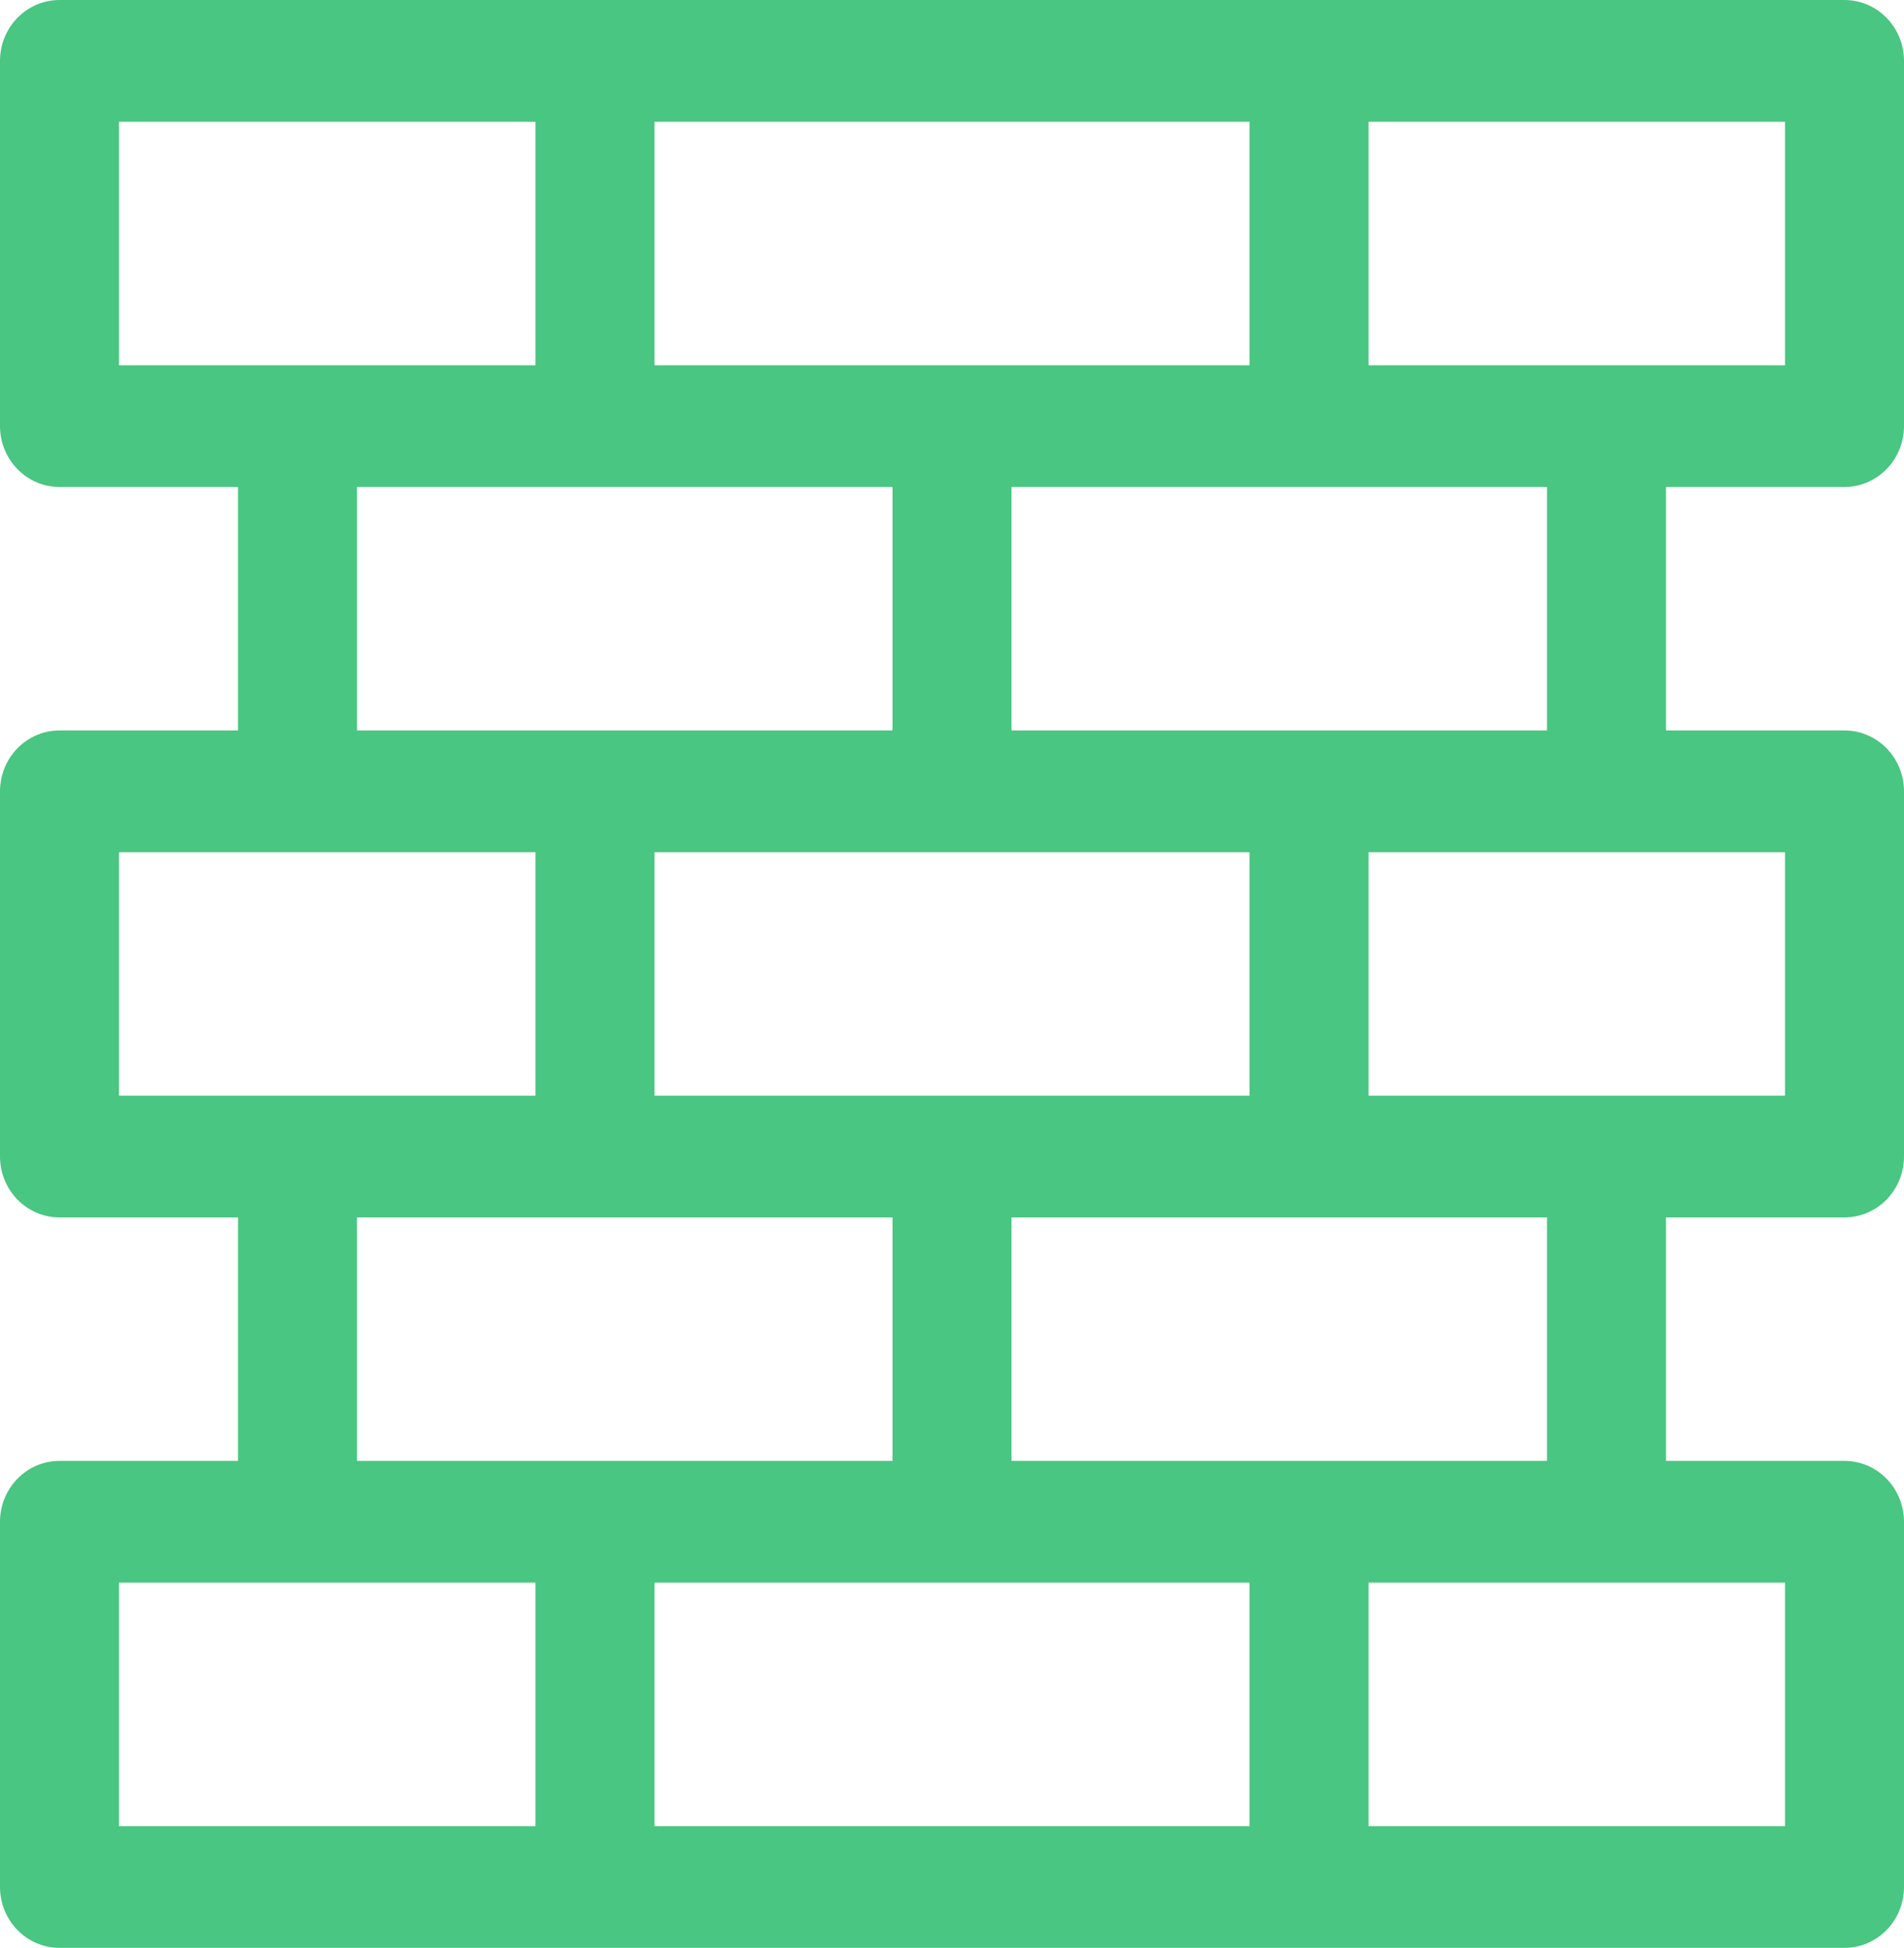
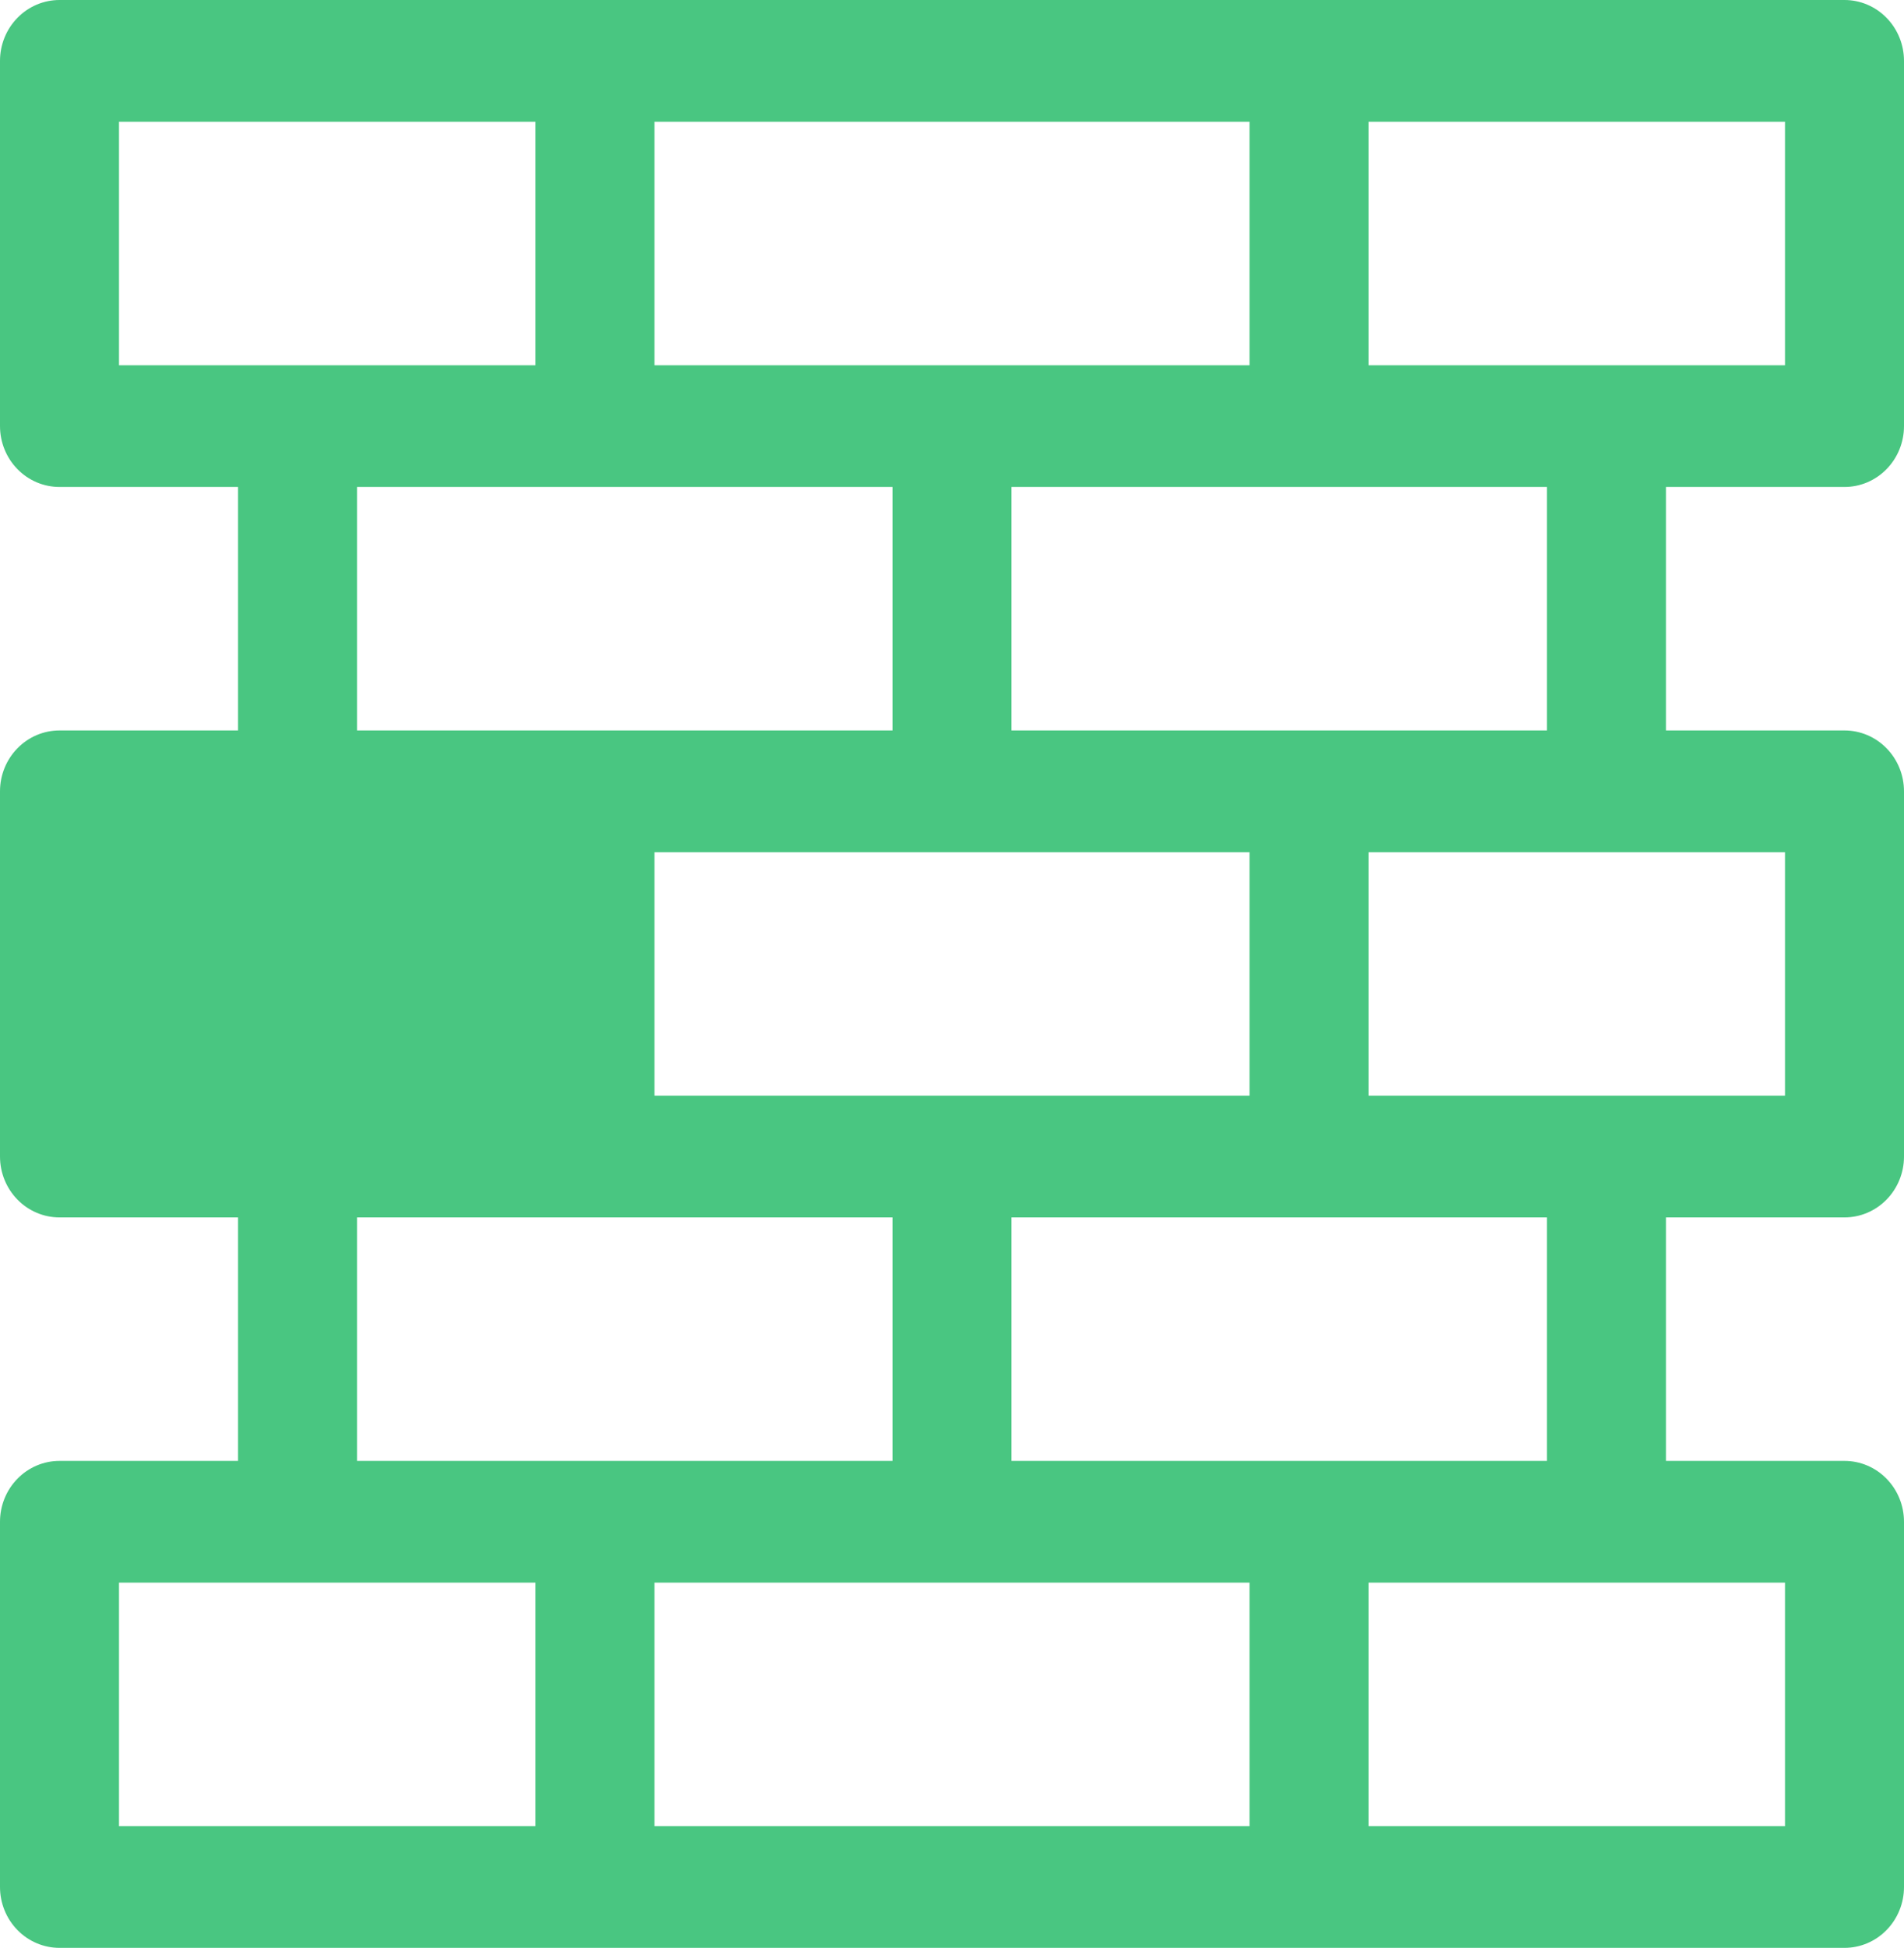
<svg xmlns="http://www.w3.org/2000/svg" width="44" height="45" viewBox="0 0 44 45" fill="none">
-   <path d="M0 1.406C0 1.033 0.145 0.676 0.403 0.412C0.661 0.148 1.01 0 1.375 0L42.625 0C42.99 0 43.339 0.148 43.597 0.412C43.855 0.676 44 1.033 44 1.406V9.844C44 10.217 43.855 10.574 43.597 10.838C43.339 11.102 42.99 11.25 42.625 11.25H38.5V16.875H42.625C42.99 16.875 43.339 17.023 43.597 17.287C43.855 17.551 44 17.908 44 18.281V26.719C44 27.092 43.855 27.449 43.597 27.713C43.339 27.977 42.99 28.125 42.625 28.125H38.5V33.75H42.625C42.99 33.75 43.339 33.898 43.597 34.162C43.855 34.426 44 34.783 44 35.156V43.594C44 43.967 43.855 44.324 43.597 44.588C43.339 44.852 42.99 45 42.625 45H1.375C1.01 45 0.661 44.852 0.403 44.588C0.145 44.324 0 43.967 0 43.594V35.156C0 34.783 0.145 34.426 0.403 34.162C0.661 33.898 1.01 33.75 1.375 33.75H5.5V28.125H1.375C1.01 28.125 0.661 27.977 0.403 27.713C0.145 27.449 0 27.092 0 26.719V18.281C0 17.908 0.145 17.551 0.403 17.287C0.661 17.023 1.01 16.875 1.375 16.875H5.5V11.25H1.375C1.01 11.25 0.661 11.102 0.403 10.838C0.145 10.574 0 10.217 0 9.844V1.406ZM8.25 11.25V16.875H20.625V11.25H8.25ZM23.375 11.25V16.875H35.75V11.25H23.375ZM8.25 28.125V33.75H20.625V28.125H8.25ZM23.375 28.125V33.75H35.75V28.125H23.375ZM2.75 2.812V8.438H12.375V2.812H2.75ZM15.125 2.812V8.438H28.875V2.812H15.125ZM31.625 2.812V8.438H41.25V2.812H31.625ZM2.75 19.688V25.312H12.375V19.688H2.75ZM15.125 19.688V25.312H28.875V19.688H15.125ZM31.625 19.688V25.312H41.25V19.688H31.625ZM2.75 36.562V42.188H12.375V36.562H2.75ZM15.125 36.562V42.188H28.875V36.562H15.125ZM31.625 36.562V42.188H41.25V36.562H31.625Z" fill="#49C681" />
+   <path d="M0 1.406C0 1.033 0.145 0.676 0.403 0.412C0.661 0.148 1.01 0 1.375 0L42.625 0C42.99 0 43.339 0.148 43.597 0.412C43.855 0.676 44 1.033 44 1.406V9.844C44 10.217 43.855 10.574 43.597 10.838C43.339 11.102 42.99 11.25 42.625 11.25H38.5V16.875H42.625C42.99 16.875 43.339 17.023 43.597 17.287C43.855 17.551 44 17.908 44 18.281V26.719C44 27.092 43.855 27.449 43.597 27.713C43.339 27.977 42.99 28.125 42.625 28.125H38.5V33.75H42.625C42.99 33.75 43.339 33.898 43.597 34.162C43.855 34.426 44 34.783 44 35.156V43.594C44 43.967 43.855 44.324 43.597 44.588C43.339 44.852 42.99 45 42.625 45H1.375C1.01 45 0.661 44.852 0.403 44.588C0.145 44.324 0 43.967 0 43.594V35.156C0 34.783 0.145 34.426 0.403 34.162C0.661 33.898 1.01 33.75 1.375 33.75H5.5V28.125H1.375C1.01 28.125 0.661 27.977 0.403 27.713C0.145 27.449 0 27.092 0 26.719V18.281C0 17.908 0.145 17.551 0.403 17.287C0.661 17.023 1.01 16.875 1.375 16.875H5.5V11.25H1.375C1.01 11.25 0.661 11.102 0.403 10.838C0.145 10.574 0 10.217 0 9.844V1.406ZM8.25 11.25V16.875H20.625V11.25H8.25ZM23.375 11.25V16.875H35.75V11.25H23.375ZM8.25 28.125V33.75H20.625V28.125H8.25ZM23.375 28.125V33.75H35.75V28.125H23.375ZM2.75 2.812V8.438H12.375V2.812H2.75ZM15.125 2.812V8.438H28.875V2.812H15.125ZM31.625 2.812V8.438H41.25V2.812H31.625ZM2.75 19.688H12.375V19.688H2.75ZM15.125 19.688V25.312H28.875V19.688H15.125ZM31.625 19.688V25.312H41.25V19.688H31.625ZM2.75 36.562V42.188H12.375V36.562H2.75ZM15.125 36.562V42.188H28.875V36.562H15.125ZM31.625 36.562V42.188H41.25V36.562H31.625Z" fill="#49C681" />
</svg>